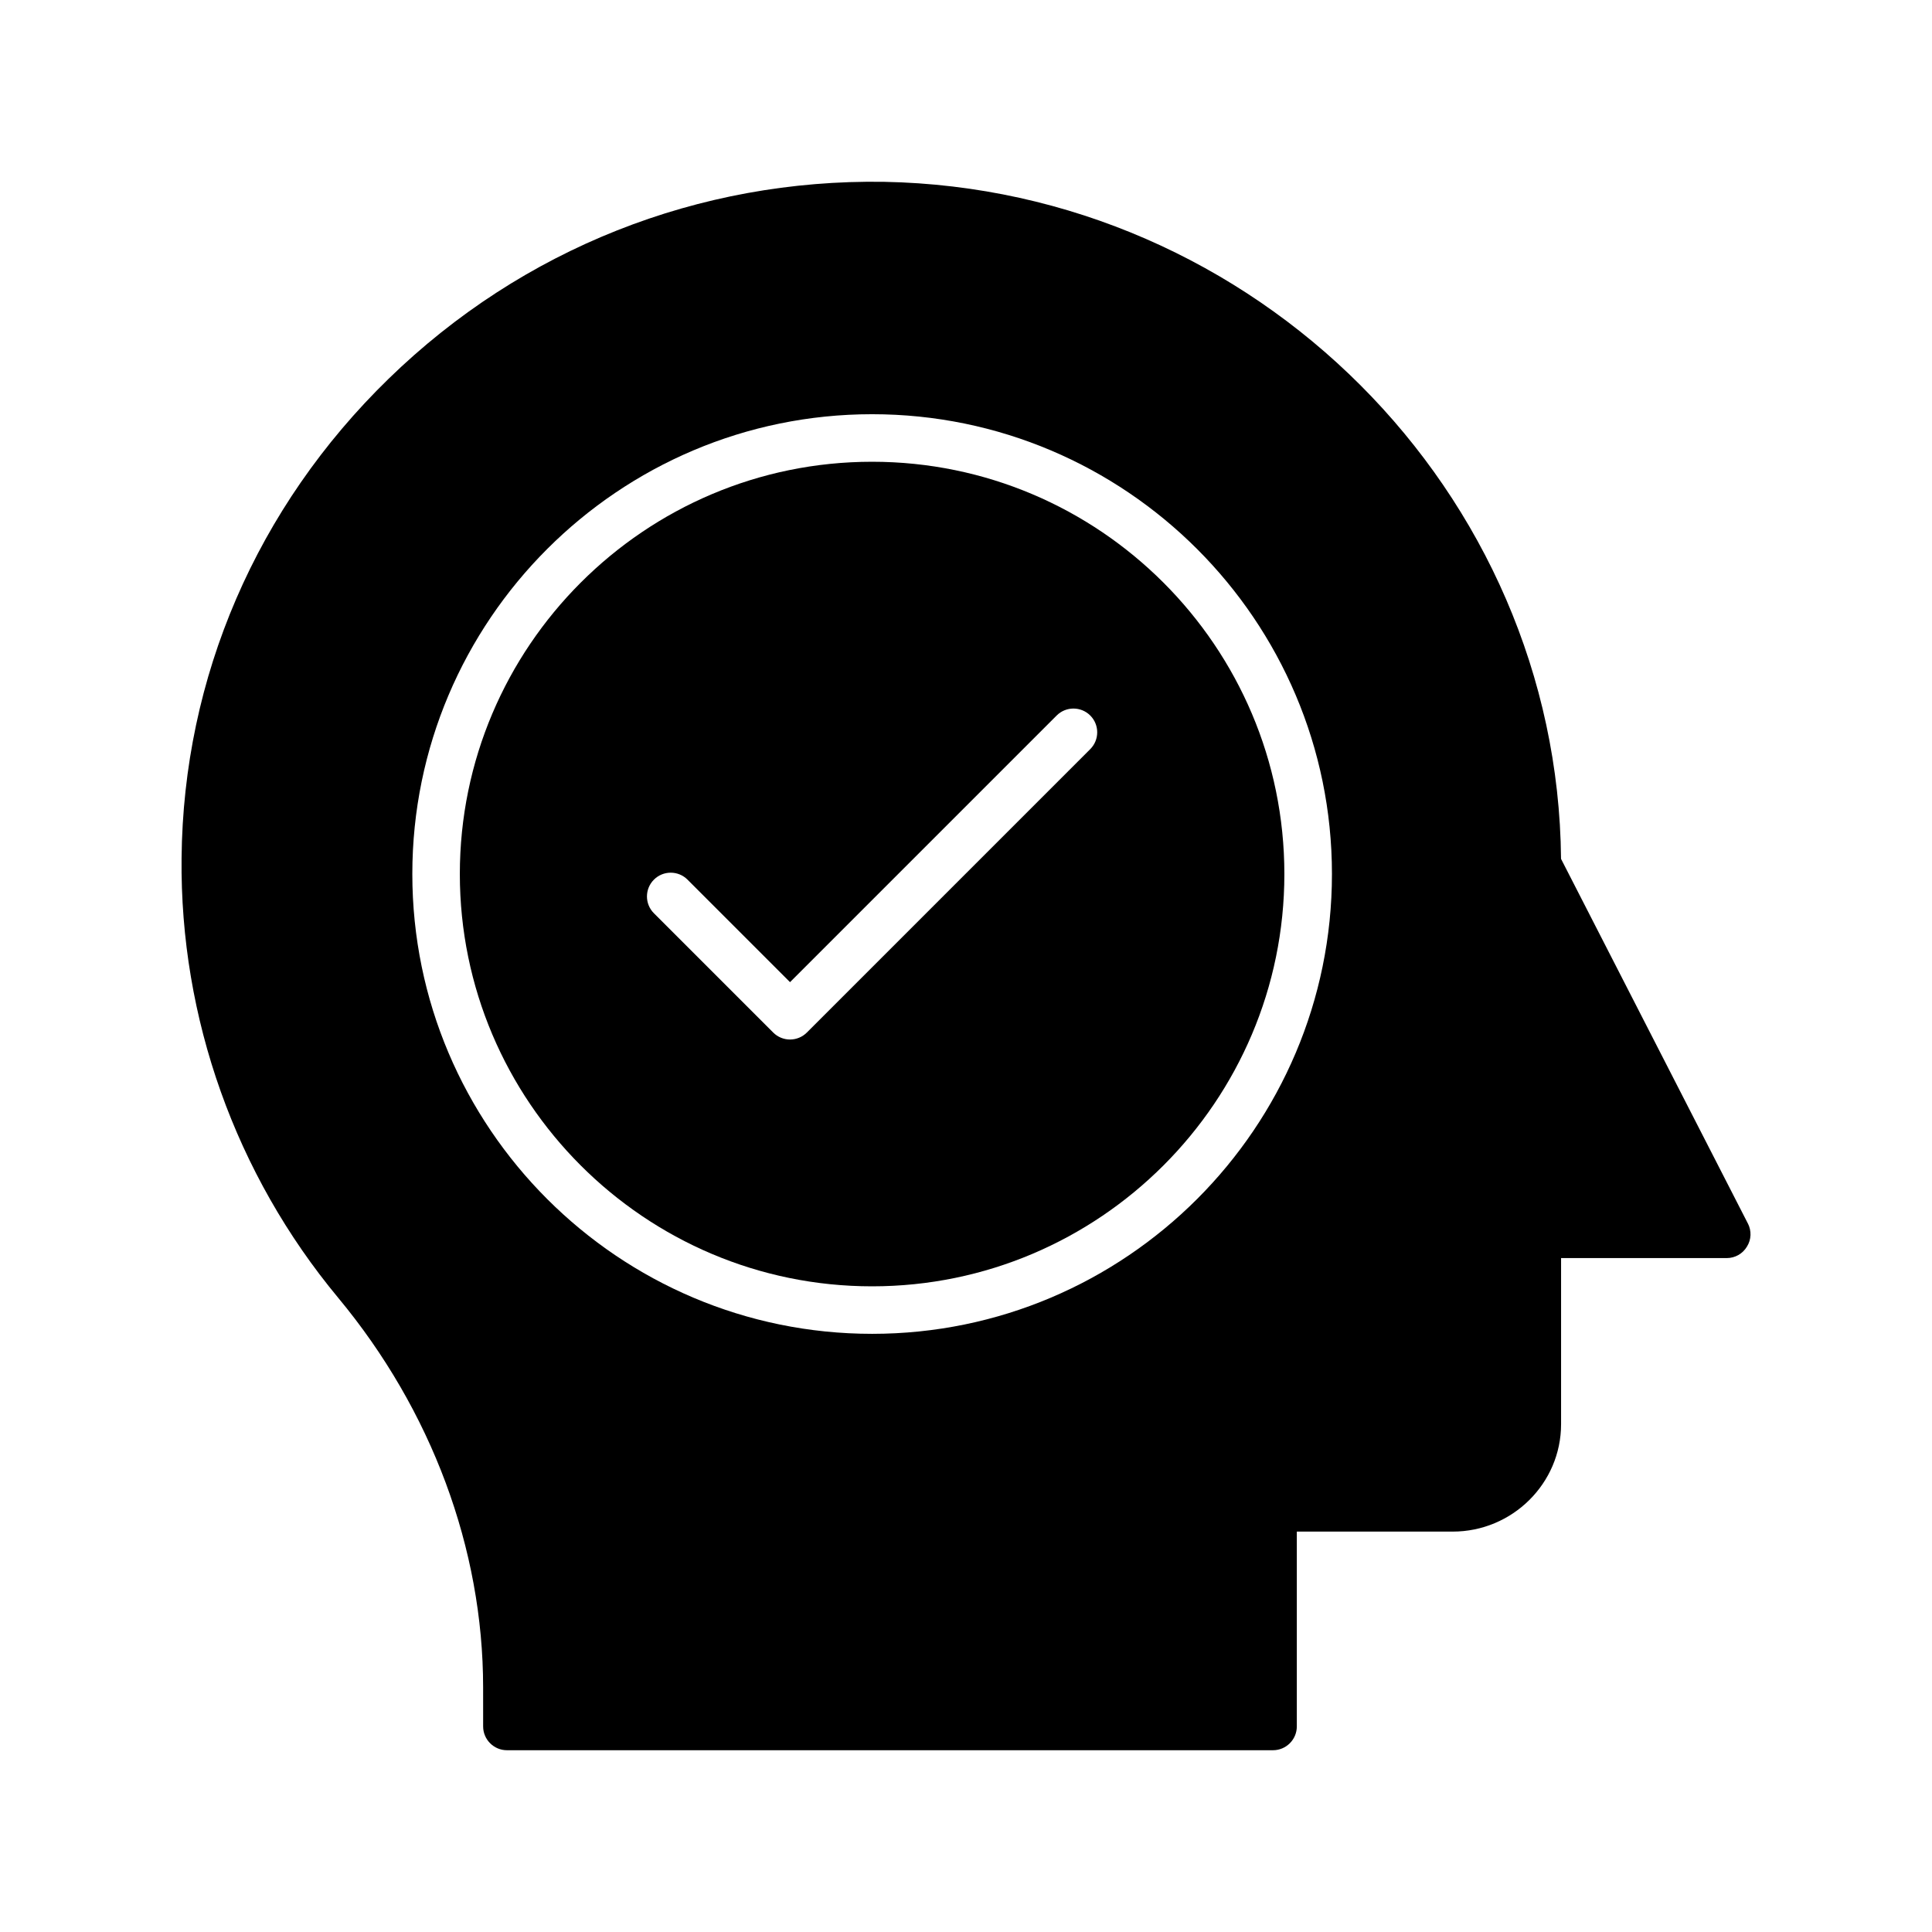
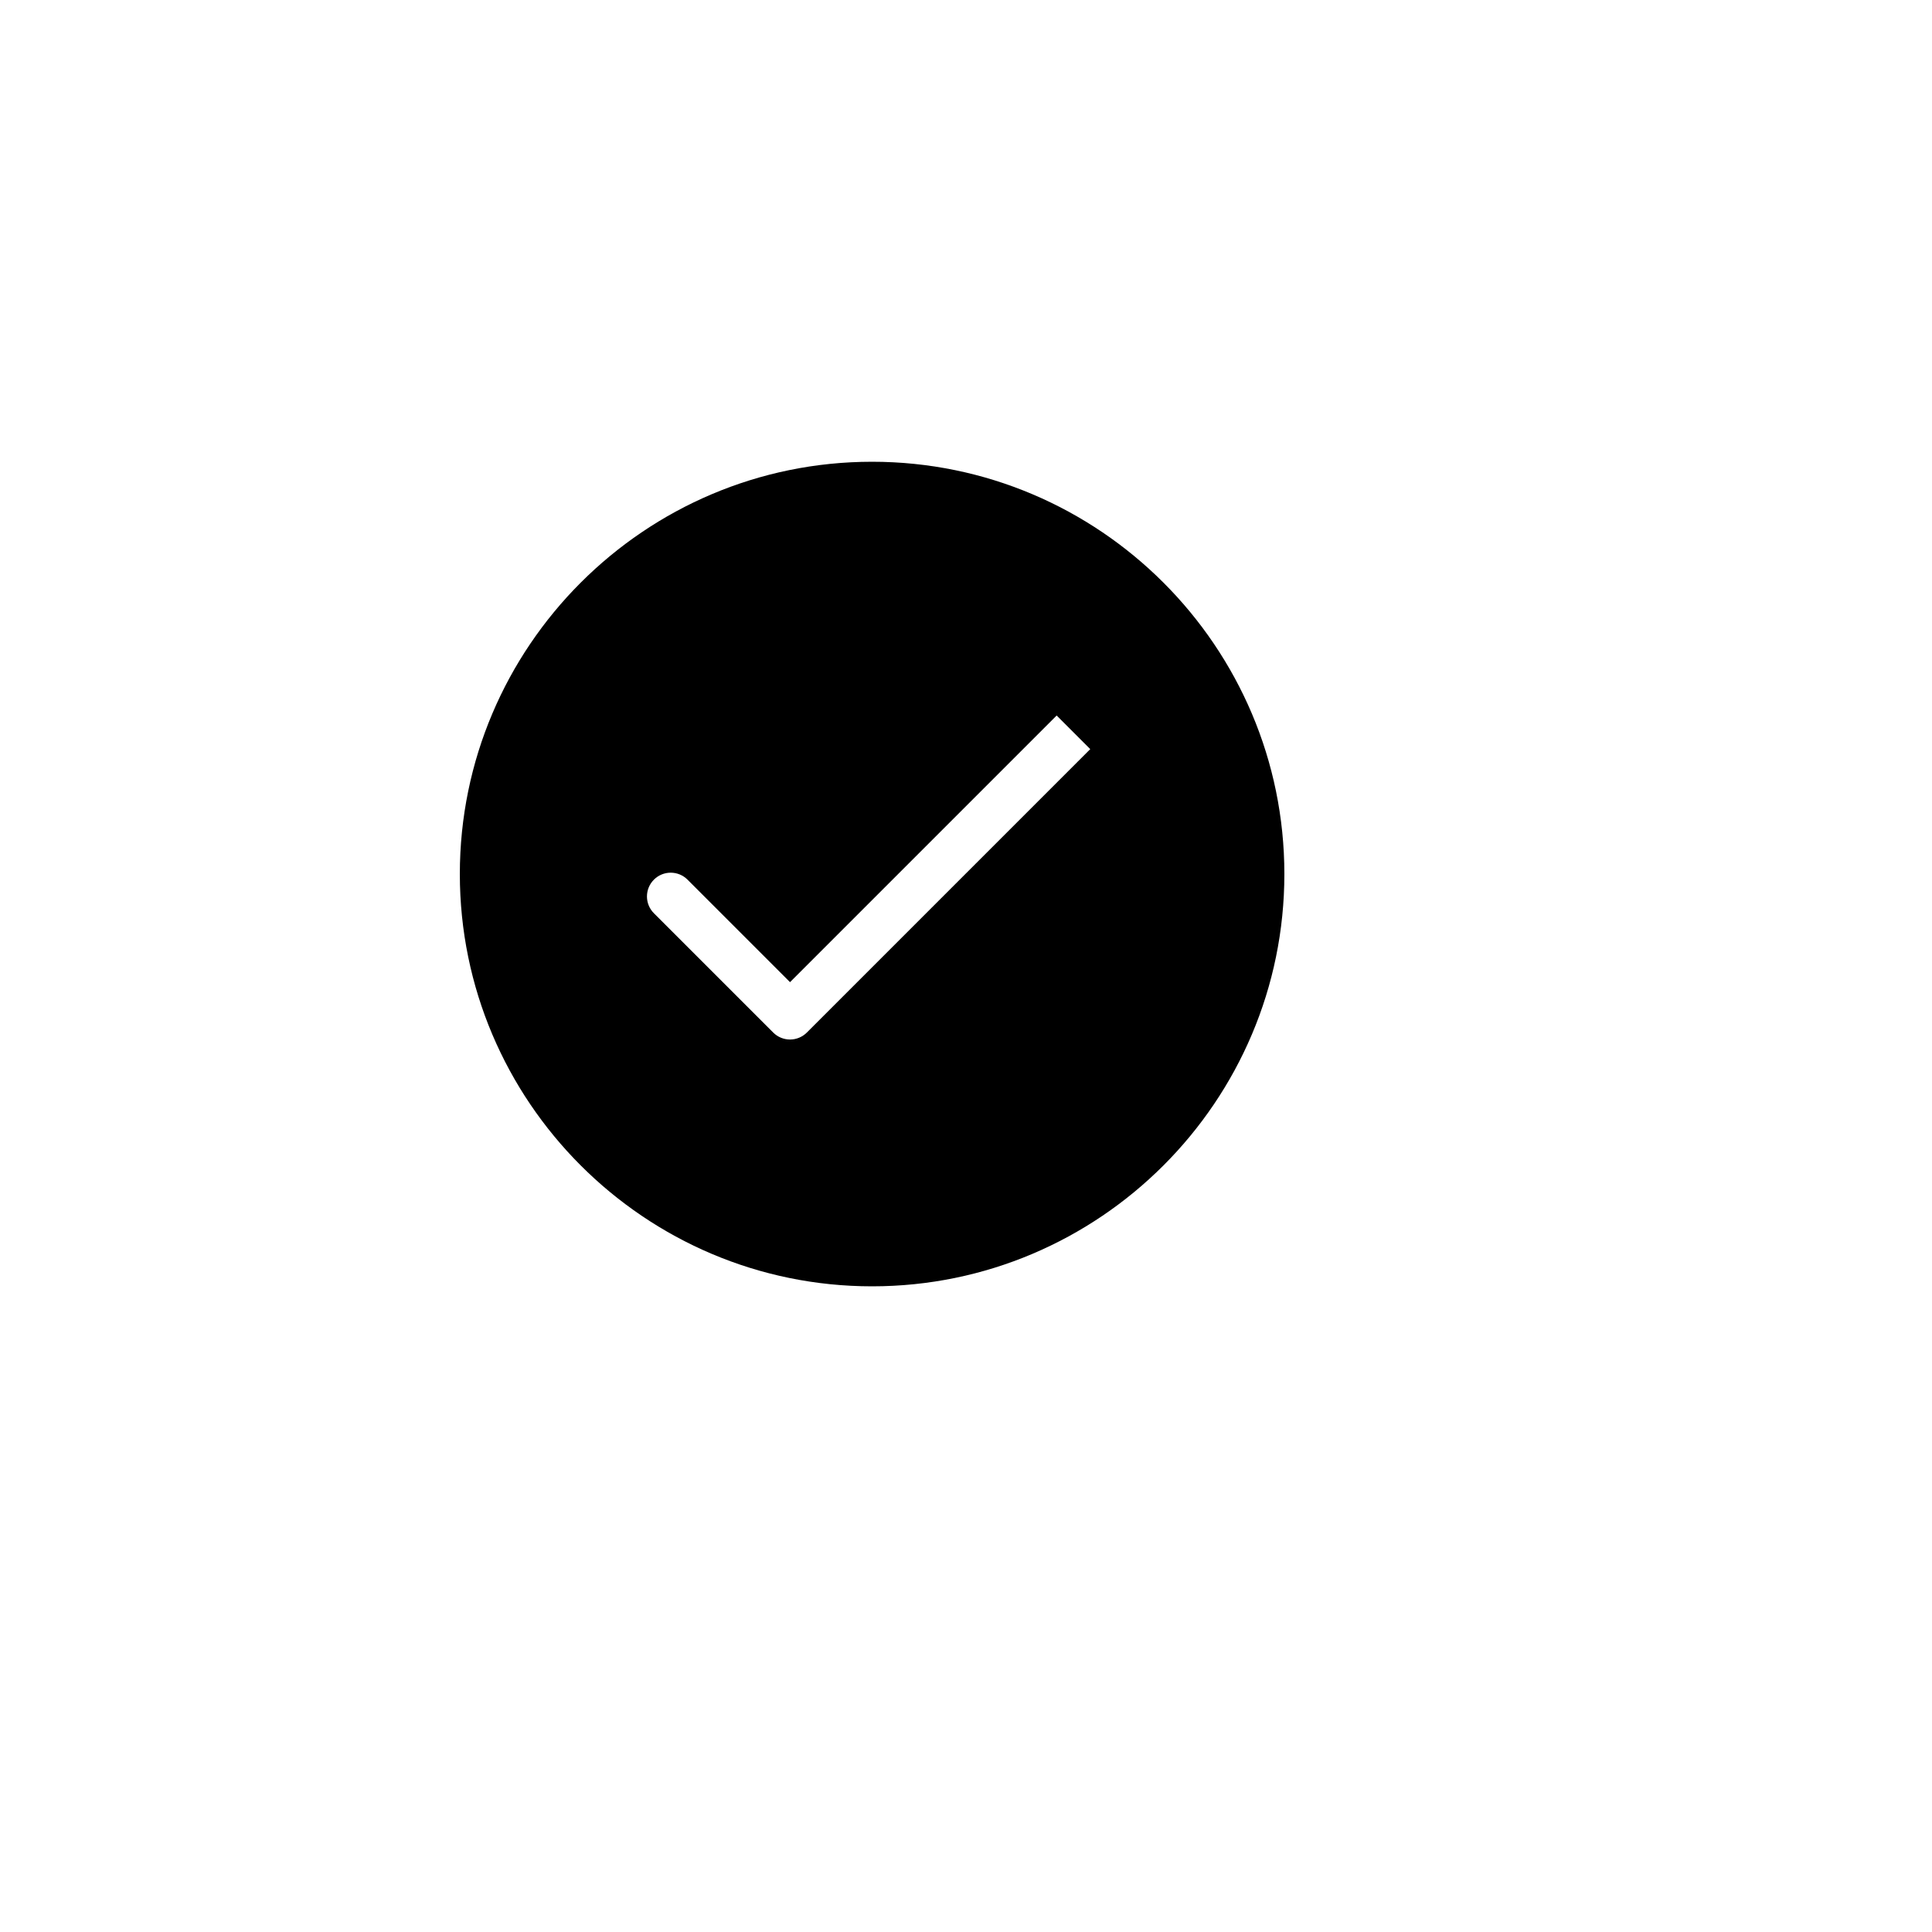
<svg xmlns="http://www.w3.org/2000/svg" fill="#000000" width="800px" height="800px" version="1.1" viewBox="144 144 512 512">
  <g>
-     <path d="m375.11 266.37c-60.246 0-109.25 49.012-109.25 109.26s49.008 109.26 109.25 109.26c60.246 0 109.26-49.016 109.26-109.26s-49.016-109.26-109.26-109.26zm57.816 76.156-75.109 75.113c-1.18 1.18-2.781 1.844-4.453 1.844-1.672 0-3.273-0.664-4.453-1.844l-31.617-31.617c-2.461-2.461-2.461-6.445 0-8.906 2.461-2.461 6.445-2.461 8.906 0l27.164 27.164 70.66-70.66c2.461-2.461 6.445-2.461 8.906 0 2.457 2.461 2.457 6.445-0.004 8.906z" />
-     <path d="m607.19 468.21-49.5-96.605c-0.879-97.297-81.047-177.59-179.42-179.42-49.059-0.754-95.848 17.695-131.3 52.207-34.953 34.008-54.41 79.098-54.852 127.02-0.441 42.383 14.297 83.758 41.5 116.51 24.75 29.789 38.414 66.504 38.414 103.28l0.004 10.328c0 3.465 2.836 6.297 6.297 6.297h203.04c3.465 0 6.297-2.836 6.297-6.297v-51.641h41.312c15.809 0 28.719-12.785 28.719-28.465v-44.02h43.895c2.203 0 4.219-1.133 5.352-3.023 1.195-1.891 1.258-4.223 0.25-6.176zm-232.07 29.27c-67.188 0-121.85-54.664-121.85-121.86 0-67.188 54.66-121.85 121.85-121.85 67.188 0 121.86 54.664 121.86 121.85 0.004 67.191-54.664 121.86-121.86 121.86z" />
+     <path d="m375.11 266.37c-60.246 0-109.25 49.012-109.25 109.26s49.008 109.26 109.25 109.26c60.246 0 109.26-49.016 109.26-109.26s-49.016-109.26-109.26-109.26zm57.816 76.156-75.109 75.113c-1.18 1.18-2.781 1.844-4.453 1.844-1.672 0-3.273-0.664-4.453-1.844l-31.617-31.617c-2.461-2.461-2.461-6.445 0-8.906 2.461-2.461 6.445-2.461 8.906 0l27.164 27.164 70.66-70.66z" />
  </g>
</svg>